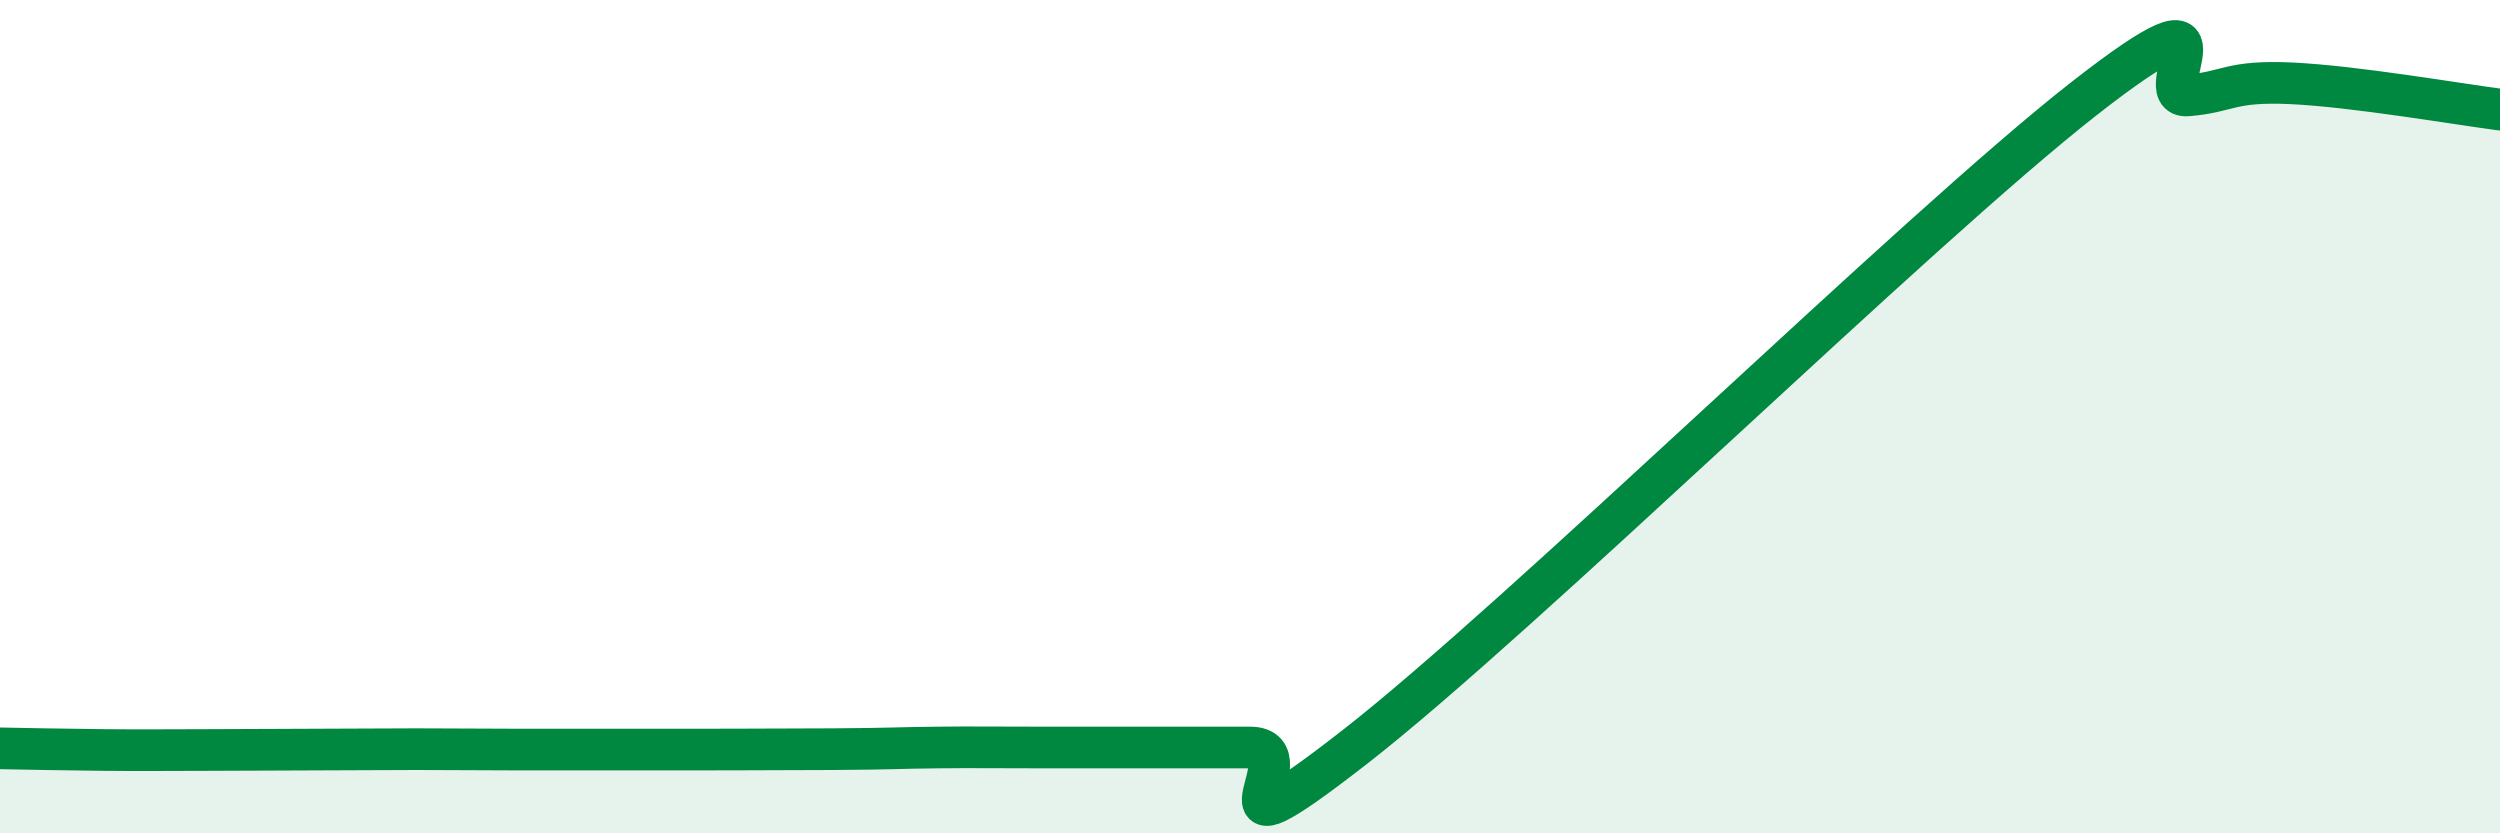
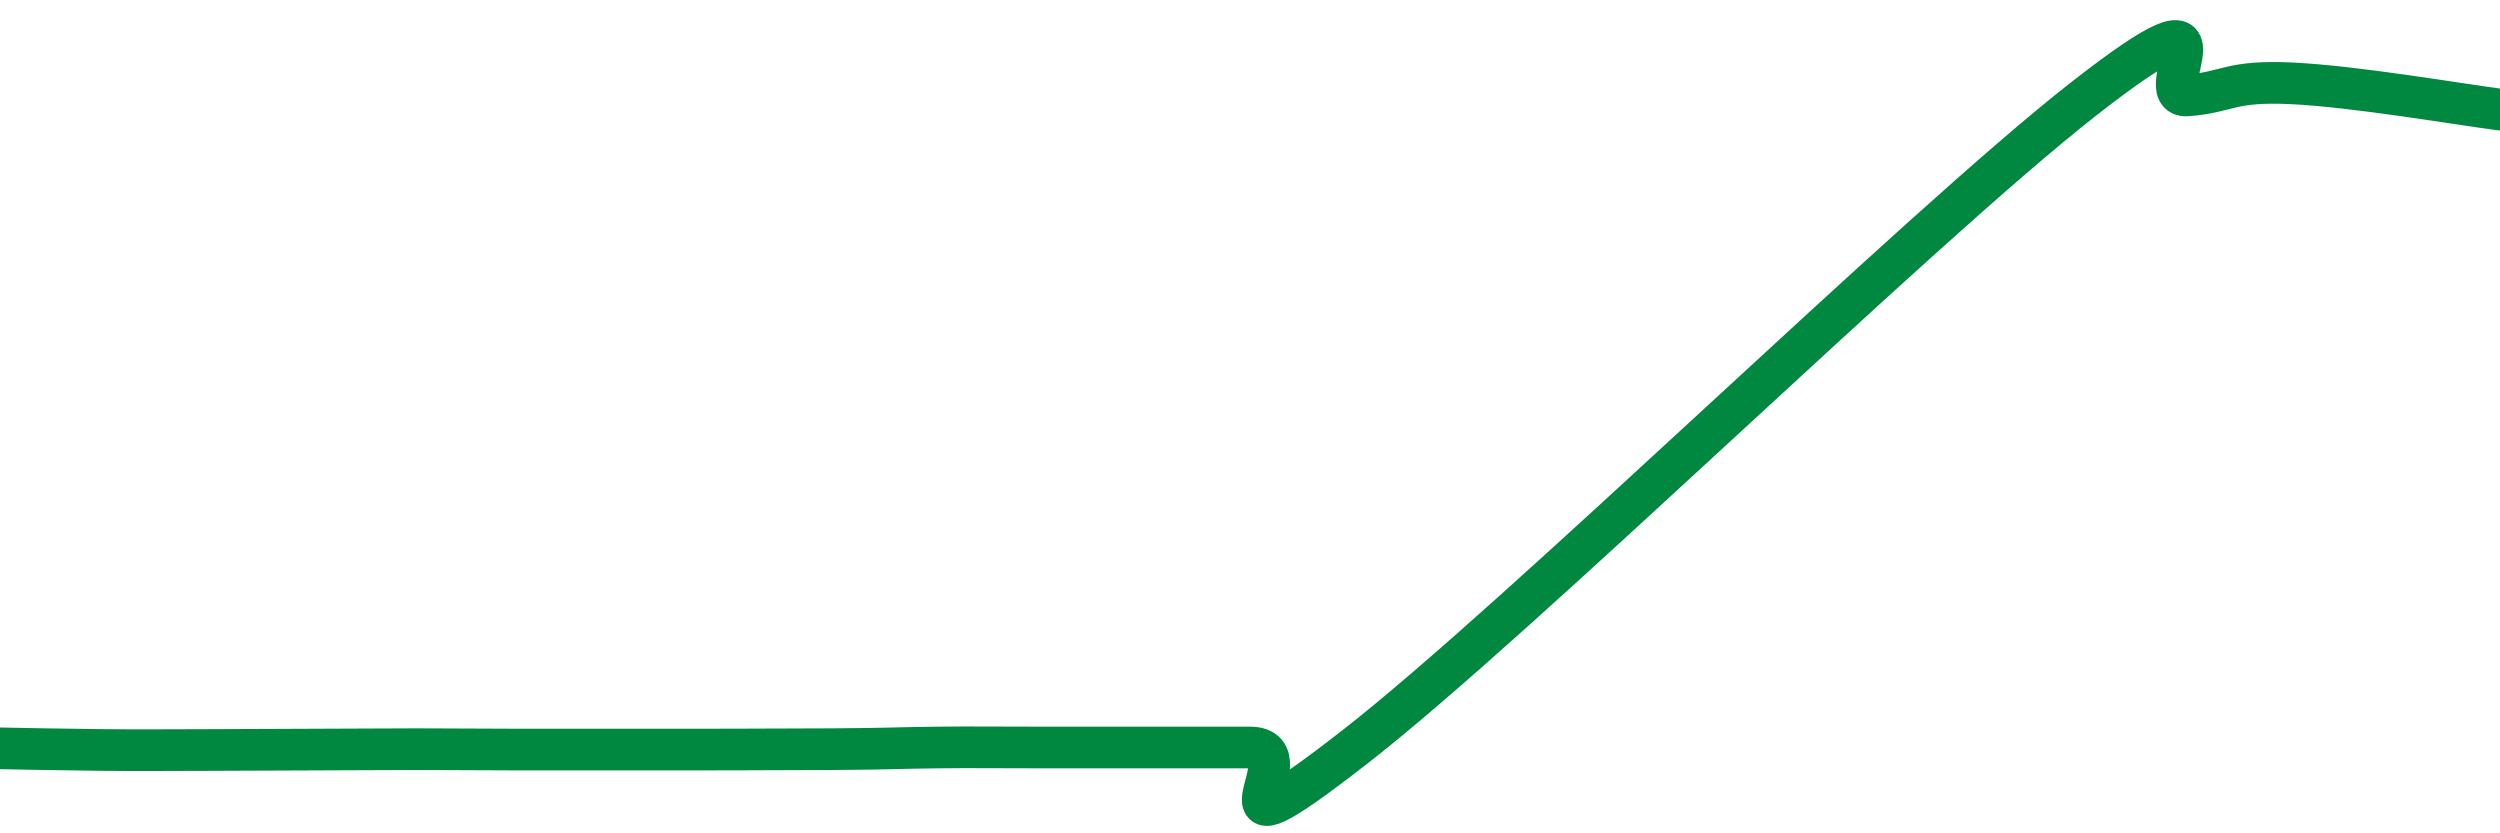
<svg xmlns="http://www.w3.org/2000/svg" width="60" height="20" viewBox="0 0 60 20">
-   <path d="M 0,17.96 C 0.5,17.97 1.5,17.99 2.5,18 C 3.5,18.01 4,18 5,18 C 6,18 6.5,17.99 7.5,17.99 C 8.5,17.99 9,17.98 10,17.98 C 11,17.98 11.5,17.99 12.5,17.99 C 13.5,17.99 13.5,17.99 15,17.99 C 16.5,17.99 18.5,17.99 20,17.98 C 21.5,17.97 21.5,17.95 22.5,17.94 C 23.5,17.93 23.5,17.94 25,17.94 C 26.5,17.94 28.5,17.94 30,17.94 C 31.5,17.94 28.5,21.05 32.5,17.94 C 36.5,14.83 46,5.51 50,2.38 C 54,-0.75 51.5,2.37 52.5,2.29 C 53.5,2.21 53.5,1.93 55,2 C 56.5,2.07 59,2.5 60,2.63L60 20L0 20Z" fill="#008740" opacity="0.1" stroke-linecap="round" stroke-linejoin="round" />
  <path d="M 0,17.96 C 0.5,17.97 1.5,17.99 2.5,18 C 3.5,18.01 4,18 5,18 C 6,18 6.5,17.99 7.5,17.99 C 8.5,17.99 9,17.98 10,17.98 C 11,17.98 11.5,17.99 12.5,17.99 C 13.5,17.99 13.5,17.99 15,17.99 C 16.5,17.99 18.5,17.99 20,17.98 C 21.5,17.97 21.5,17.95 22.5,17.94 C 23.5,17.93 23.5,17.94 25,17.94 C 26.5,17.94 28.5,17.94 30,17.94 C 31.5,17.94 28.5,21.05 32.5,17.94 C 36.5,14.83 46,5.51 50,2.38 C 54,-0.75 51.5,2.37 52.5,2.29 C 53.5,2.21 53.5,1.93 55,2 C 56.5,2.07 59,2.5 60,2.63" stroke="#008740" stroke-width="1" fill="none" stroke-linecap="round" stroke-linejoin="round" />
</svg>